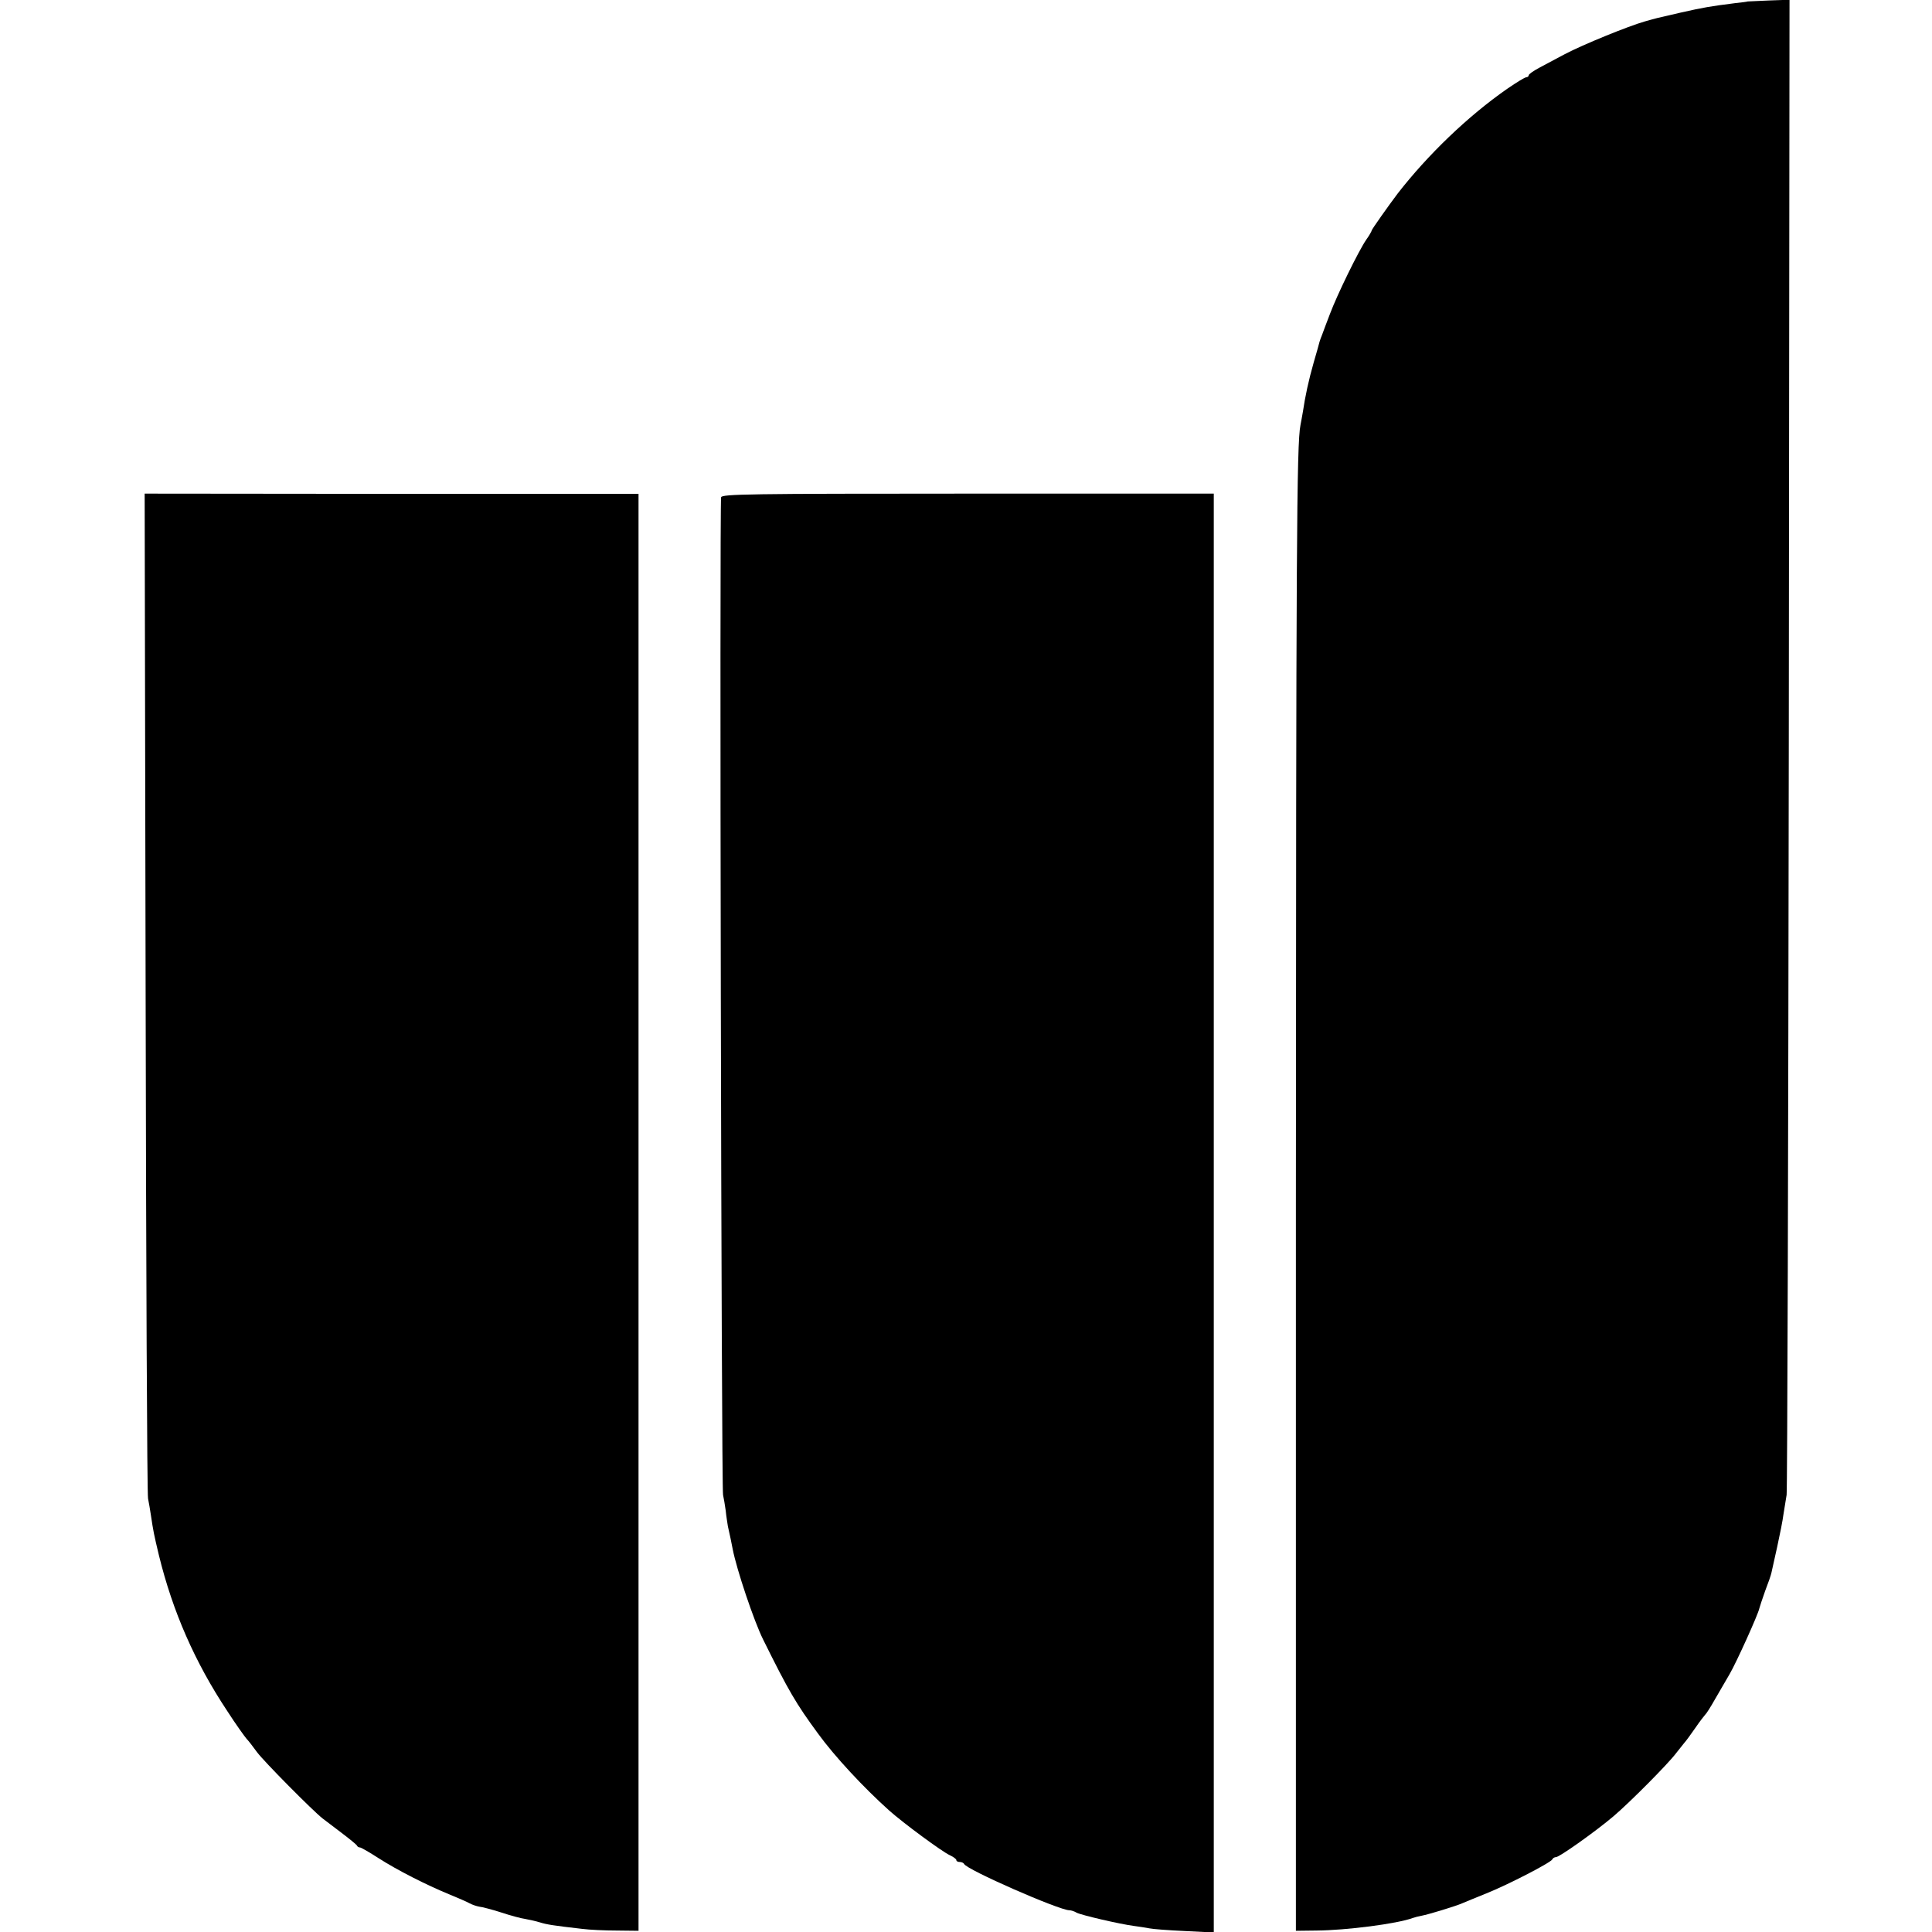
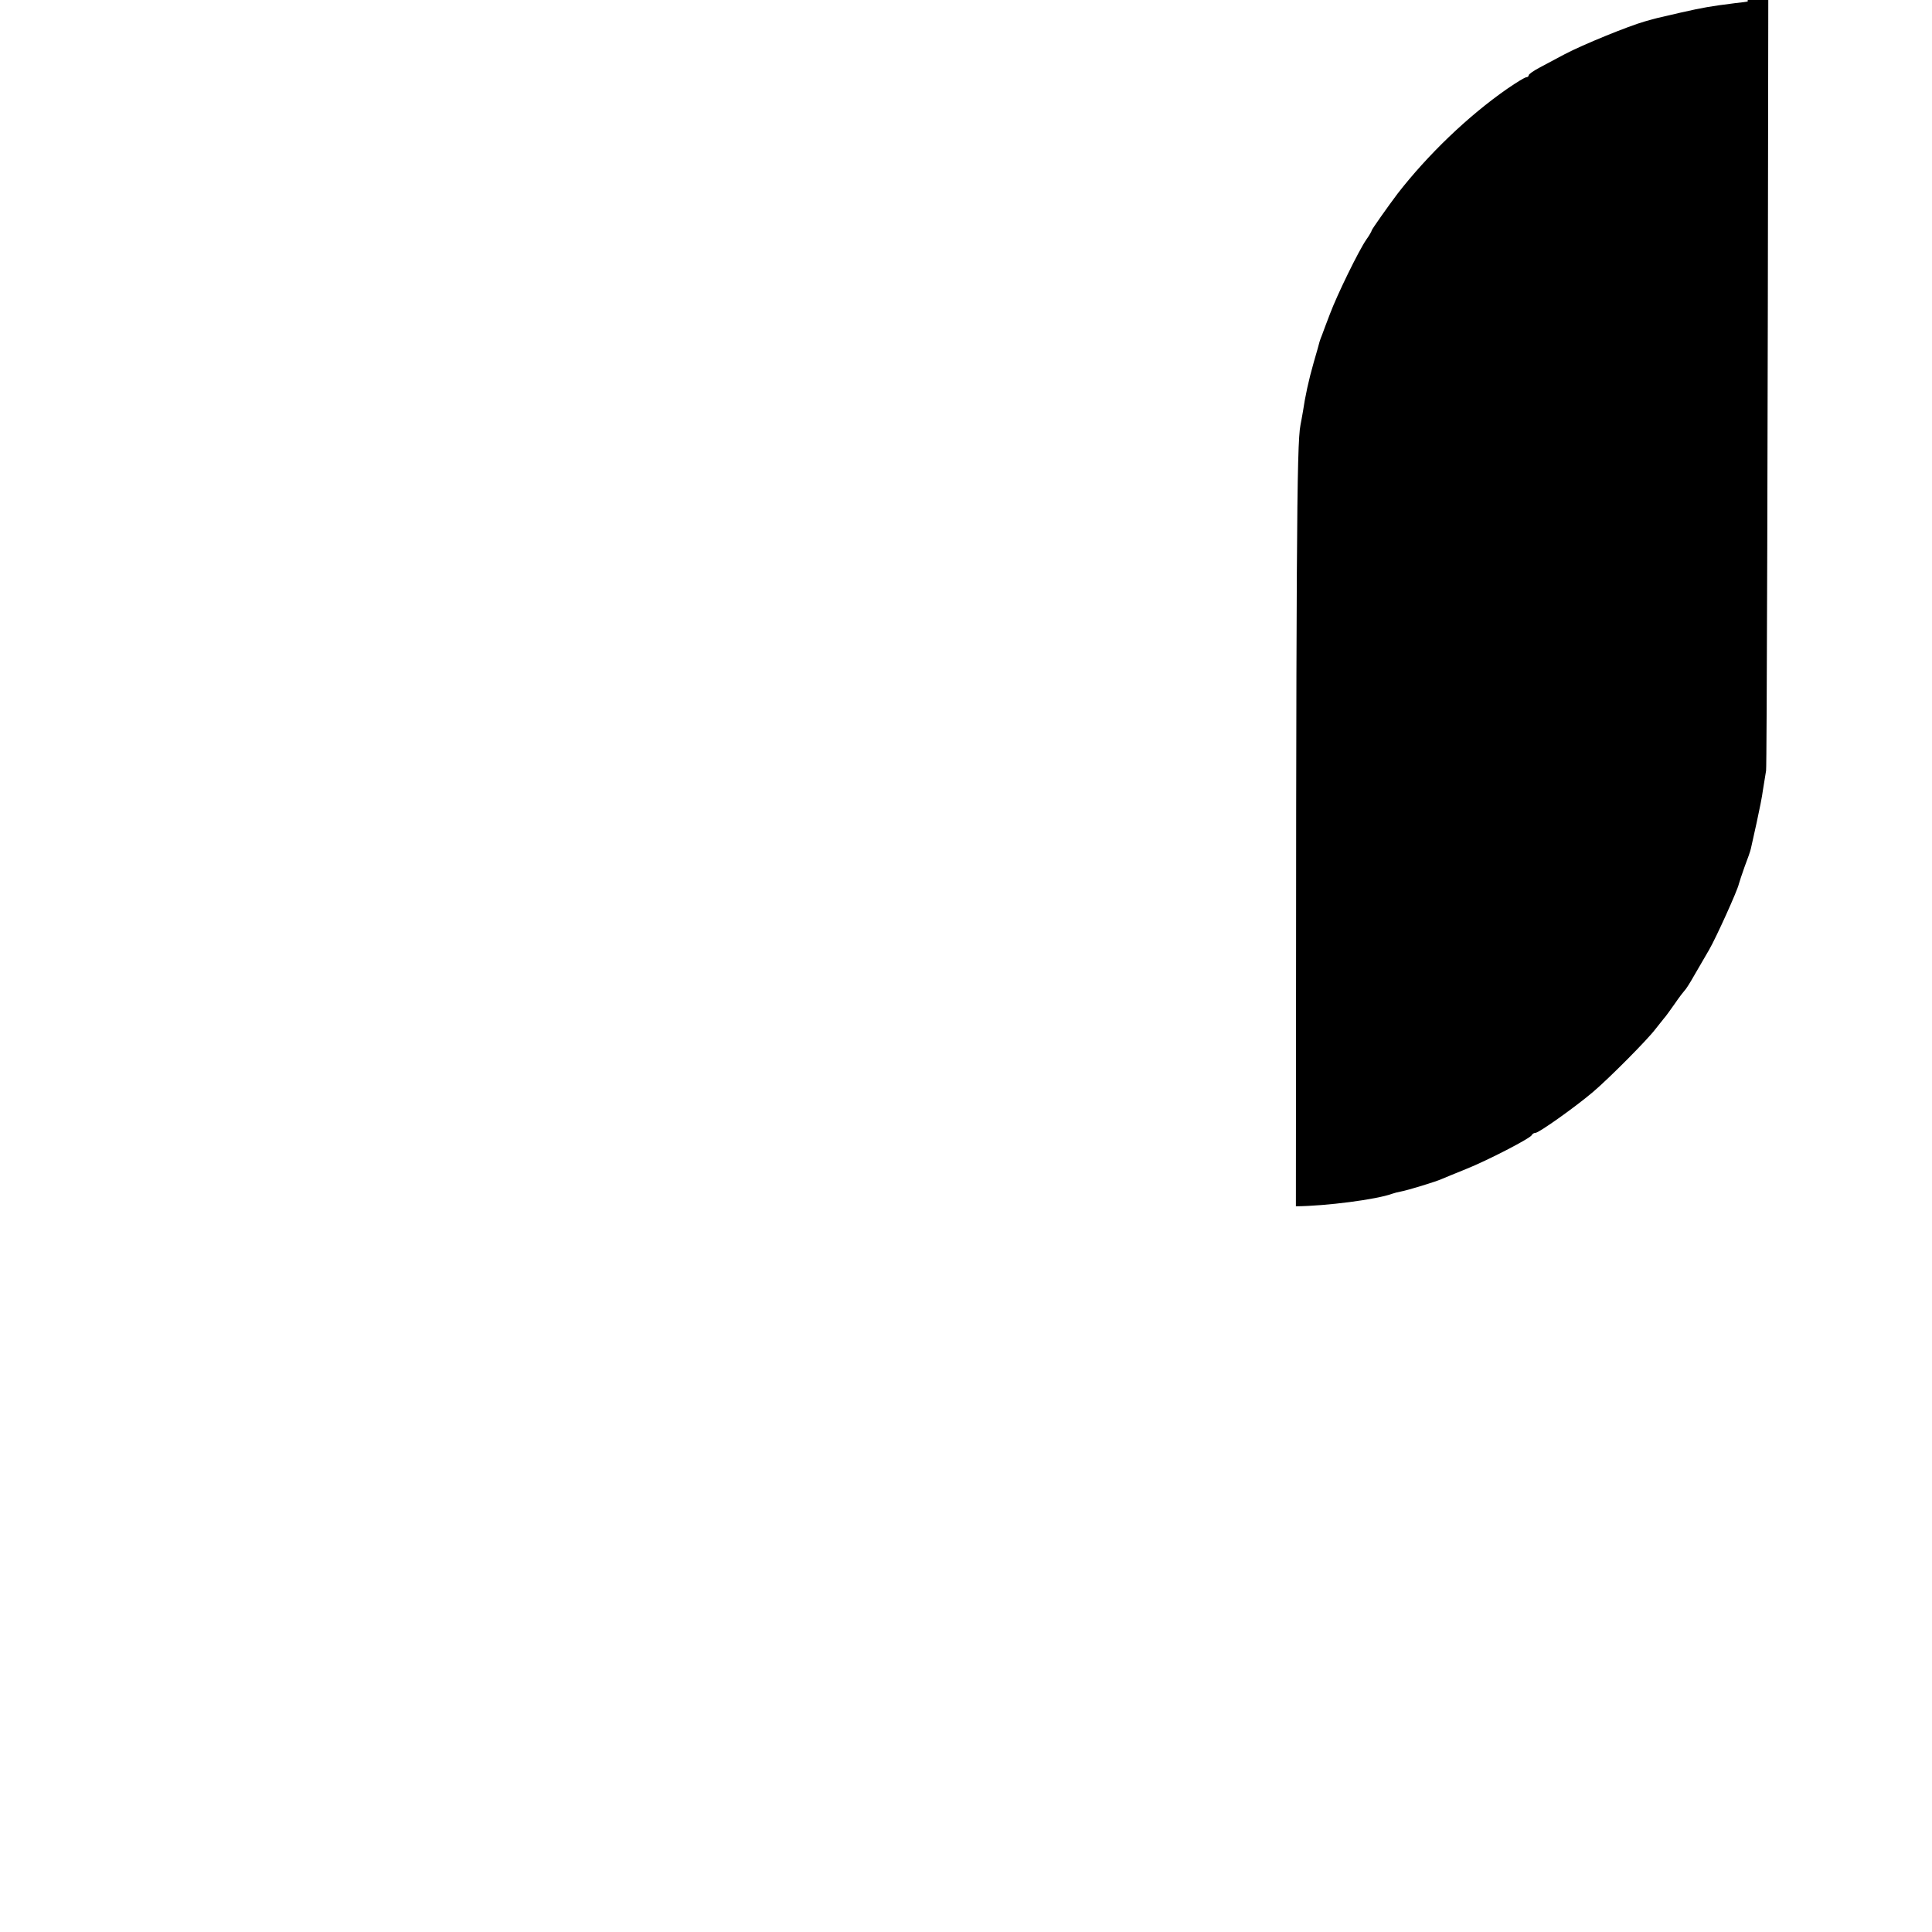
<svg xmlns="http://www.w3.org/2000/svg" version="1.0" width="800pt" height="800pt" viewBox="0 0 800 800" preserveAspectRatio="xMidYMid meet">
  <g transform="translate(0,800) scale(0.1,-0.1)" fill="#000000" stroke="none">
-     <path d="M7237 7994 c-1 -1 -24 -4 -52 -7 -103 -13 -132 -18 -225 -39 -114 -26 -96 -22 -150 -37 -67 -19 -256 -96 -330 -135 -36 -19 -84 -45 -107 -57 -24 -13 -43 -26 -43 -31 0 -4 -5 -8 -10 -8 -6 0 -40 -21 -78 -47 -164 -114 -330 -274 -455 -435 -37 -49 -107 -148 -107 -152 0 -3 -10 -21 -23 -39 -32 -47 -120 -227 -150 -307 -14 -36 -28 -74 -32 -85 -5 -11 -9 -24 -11 -30 -1 -5 -12 -44 -24 -85 -21 -73 -36 -143 -45 -205 -3 -16 -7 -41 -10 -55 -16 -78 -18 -504 -19 -3235 l0 -3000 85 1 c124 1 334 28 399 52 8 3 24 7 35 9 28 5 146 41 170 52 11 5 56 23 100 41 90 36 268 128 273 141 2 5 9 9 15 9 14 0 165 107 239 170 67 57 225 216 258 260 14 18 30 38 35 44 6 6 26 34 45 61 19 28 38 52 41 55 4 3 22 31 40 63 19 32 46 80 61 105 29 50 118 247 123 272 2 8 13 41 24 72 12 31 24 65 26 75 2 10 13 59 24 108 11 50 23 110 26 135 4 25 10 61 13 80 3 19 7 1420 9 3113 l3 3078 -86 -3 c-47 -2 -86 -4 -87 -4z" />
-     <path d="M603 3890 c2 -1136 6 -2078 10 -2095 3 -16 9 -48 12 -70 10 -67 12 -77 33 -165 57 -233 149 -443 283 -645 36 -56 73 -107 80 -115 8 -8 27 -33 43 -55 28 -38 231 -243 272 -275 11 -8 46 -35 79 -60 33 -25 61 -48 63 -52 2 -5 8 -8 13 -8 4 0 39 -20 76 -44 78 -50 198 -111 293 -150 36 -15 74 -31 84 -37 11 -6 29 -12 40 -14 12 -1 53 -12 91 -24 39 -13 84 -25 100 -27 17 -3 44 -9 60 -14 29 -9 53 -13 175 -27 30 -4 95 -7 145 -7 l89 -1 0 2975 0 2975 -1022 0 -1023 1 4 -2066z" />
-     <path d="M2986 5941 c-7 -26 1 -4104 8 -4131 3 -14 8 -43 11 -65 2 -22 7 -51 9 -65 3 -14 8 -36 11 -50 3 -14 7 -34 9 -45 16 -83 88 -298 126 -374 106 -214 136 -265 227 -389 69 -95 189 -224 295 -319 57 -51 221 -172 251 -185 15 -7 27 -16 27 -20 0 -5 6 -8 14 -8 8 0 16 -4 18 -8 8 -23 394 -192 436 -192 7 0 20 -4 30 -10 19 -10 177 -47 238 -55 21 -3 50 -7 64 -10 14 -3 79 -8 146 -11 l120 -6 0 2979 0 2979 -1018 0 c-912 0 -1018 -2 -1022 -15z" />
+     <path d="M7237 7994 c-1 -1 -24 -4 -52 -7 -103 -13 -132 -18 -225 -39 -114 -26 -96 -22 -150 -37 -67 -19 -256 -96 -330 -135 -36 -19 -84 -45 -107 -57 -24 -13 -43 -26 -43 -31 0 -4 -5 -8 -10 -8 -6 0 -40 -21 -78 -47 -164 -114 -330 -274 -455 -435 -37 -49 -107 -148 -107 -152 0 -3 -10 -21 -23 -39 -32 -47 -120 -227 -150 -307 -14 -36 -28 -74 -32 -85 -5 -11 -9 -24 -11 -30 -1 -5 -12 -44 -24 -85 -21 -73 -36 -143 -45 -205 -3 -16 -7 -41 -10 -55 -16 -78 -18 -504 -19 -3235 c124 1 334 28 399 52 8 3 24 7 35 9 28 5 146 41 170 52 11 5 56 23 100 41 90 36 268 128 273 141 2 5 9 9 15 9 14 0 165 107 239 170 67 57 225 216 258 260 14 18 30 38 35 44 6 6 26 34 45 61 19 28 38 52 41 55 4 3 22 31 40 63 19 32 46 80 61 105 29 50 118 247 123 272 2 8 13 41 24 72 12 31 24 65 26 75 2 10 13 59 24 108 11 50 23 110 26 135 4 25 10 61 13 80 3 19 7 1420 9 3113 l3 3078 -86 -3 c-47 -2 -86 -4 -87 -4z" />
  </g>
</svg>